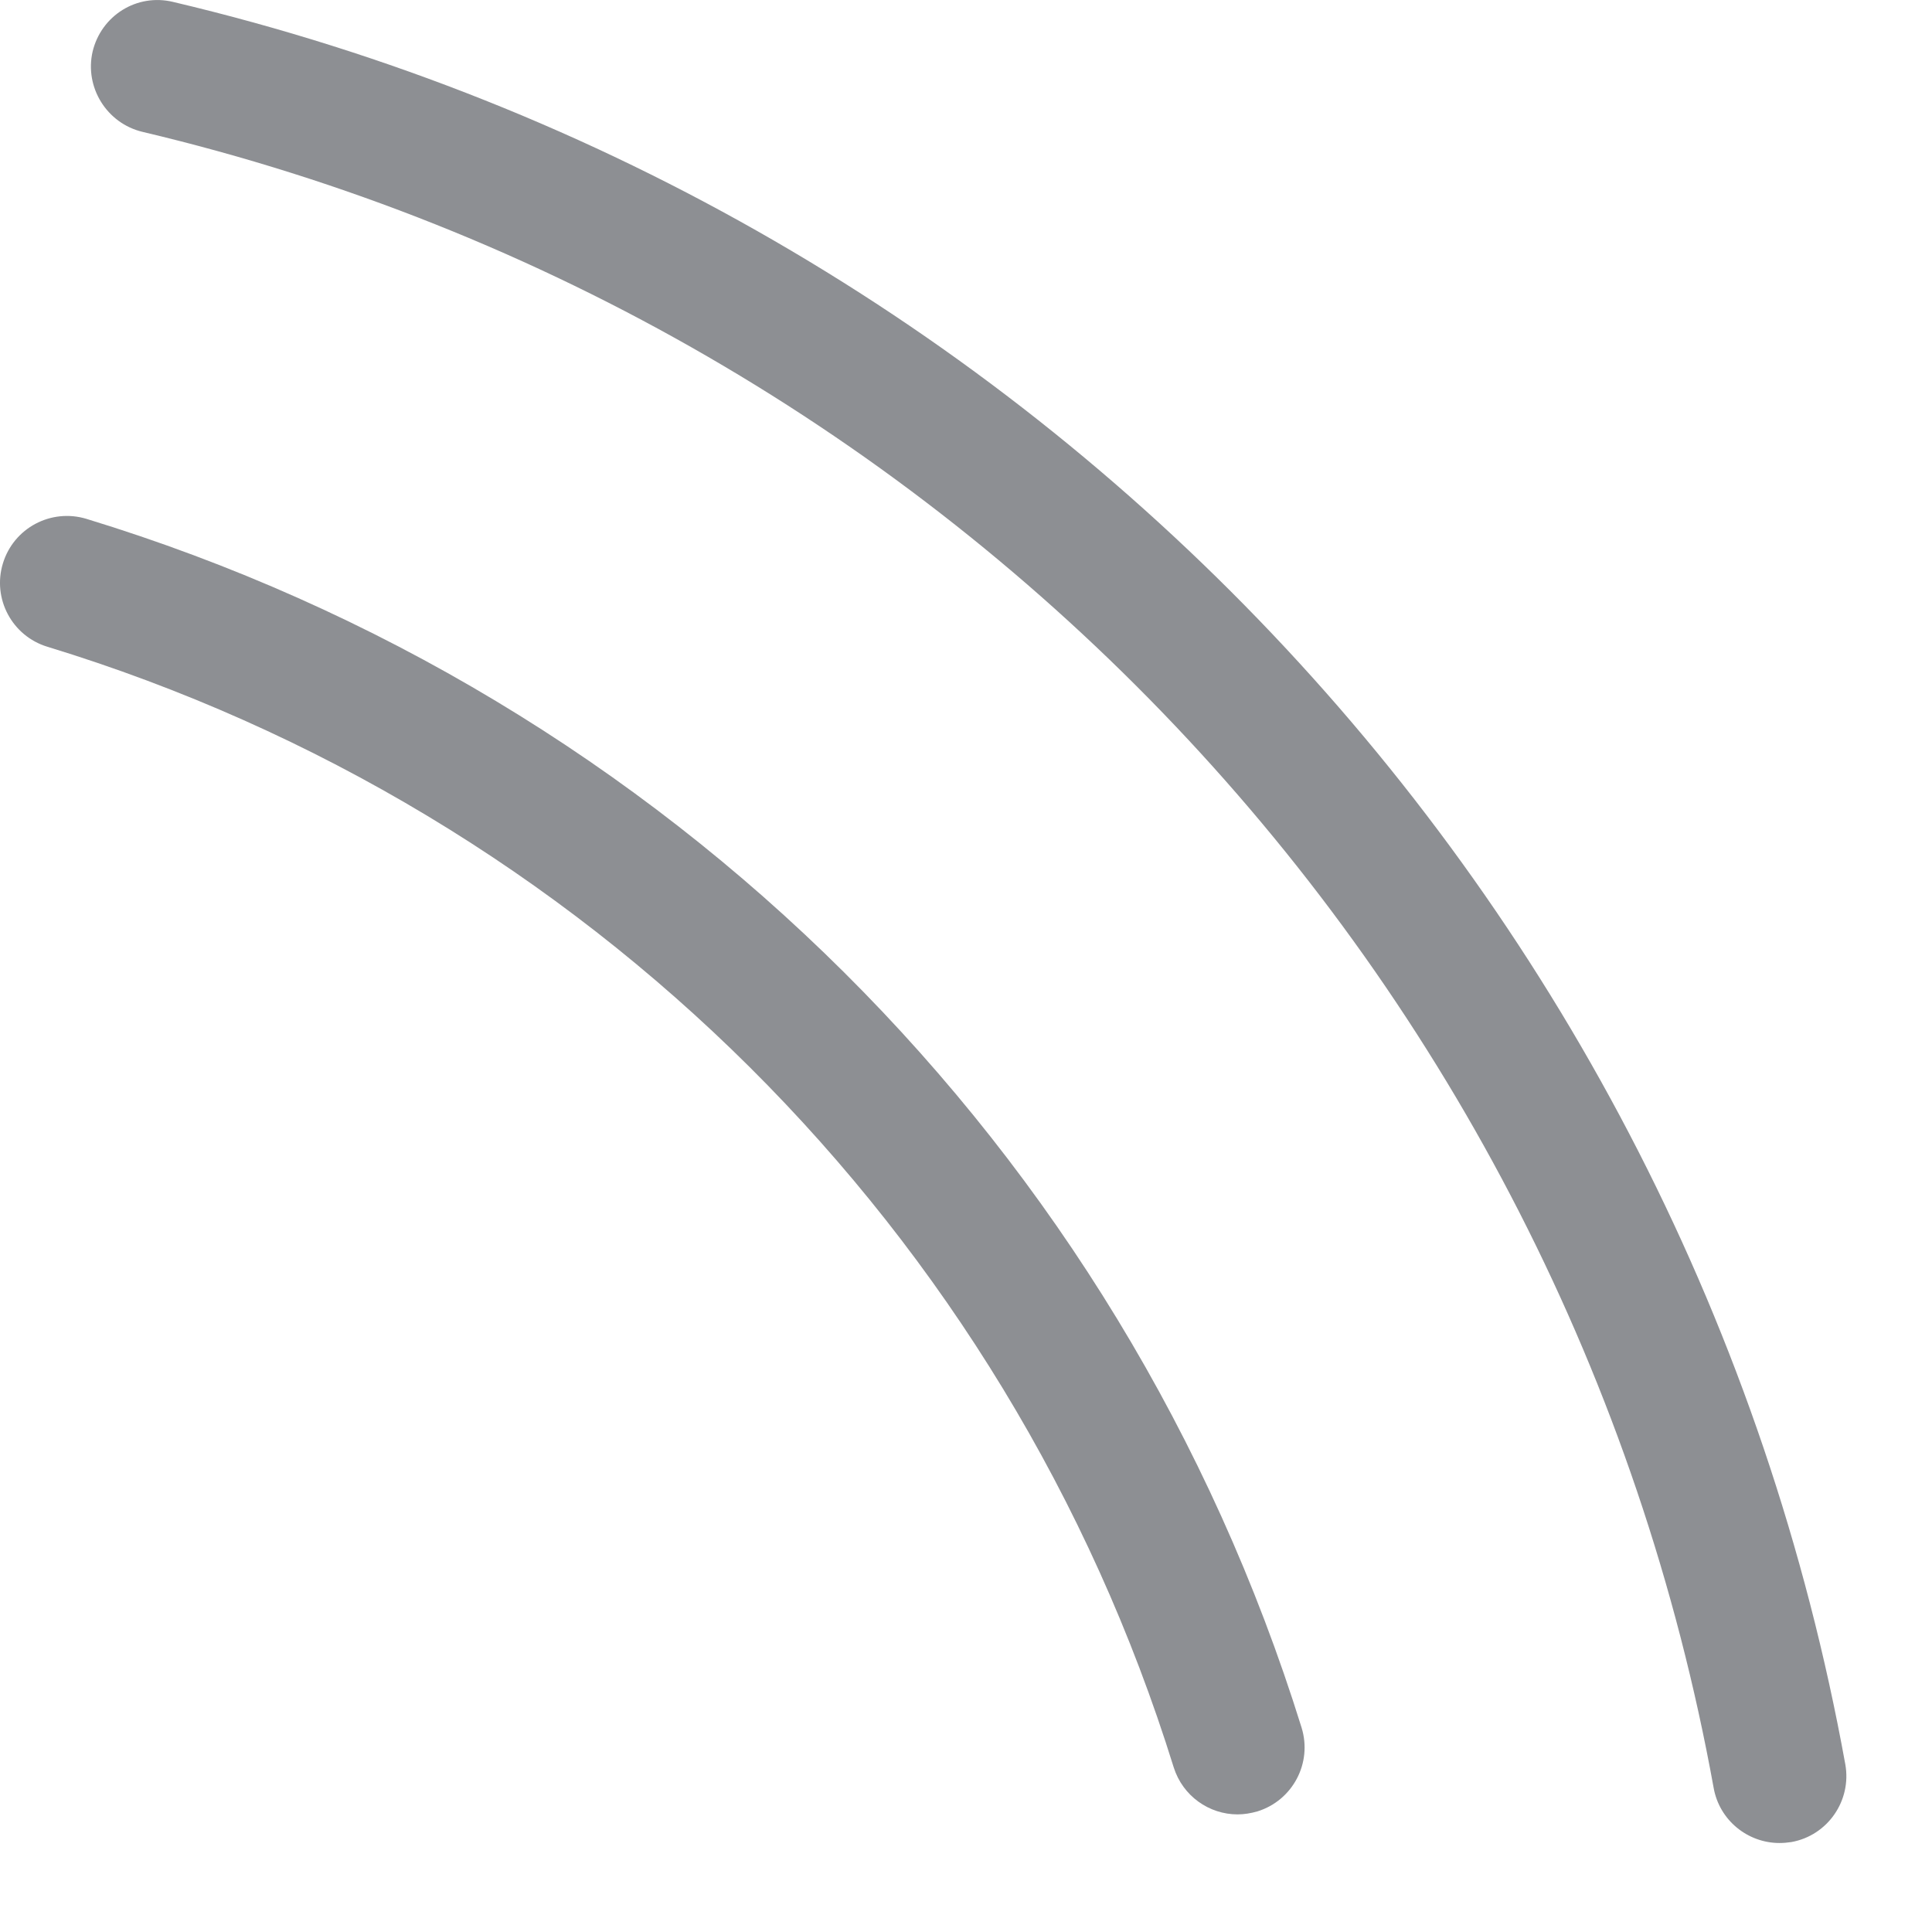
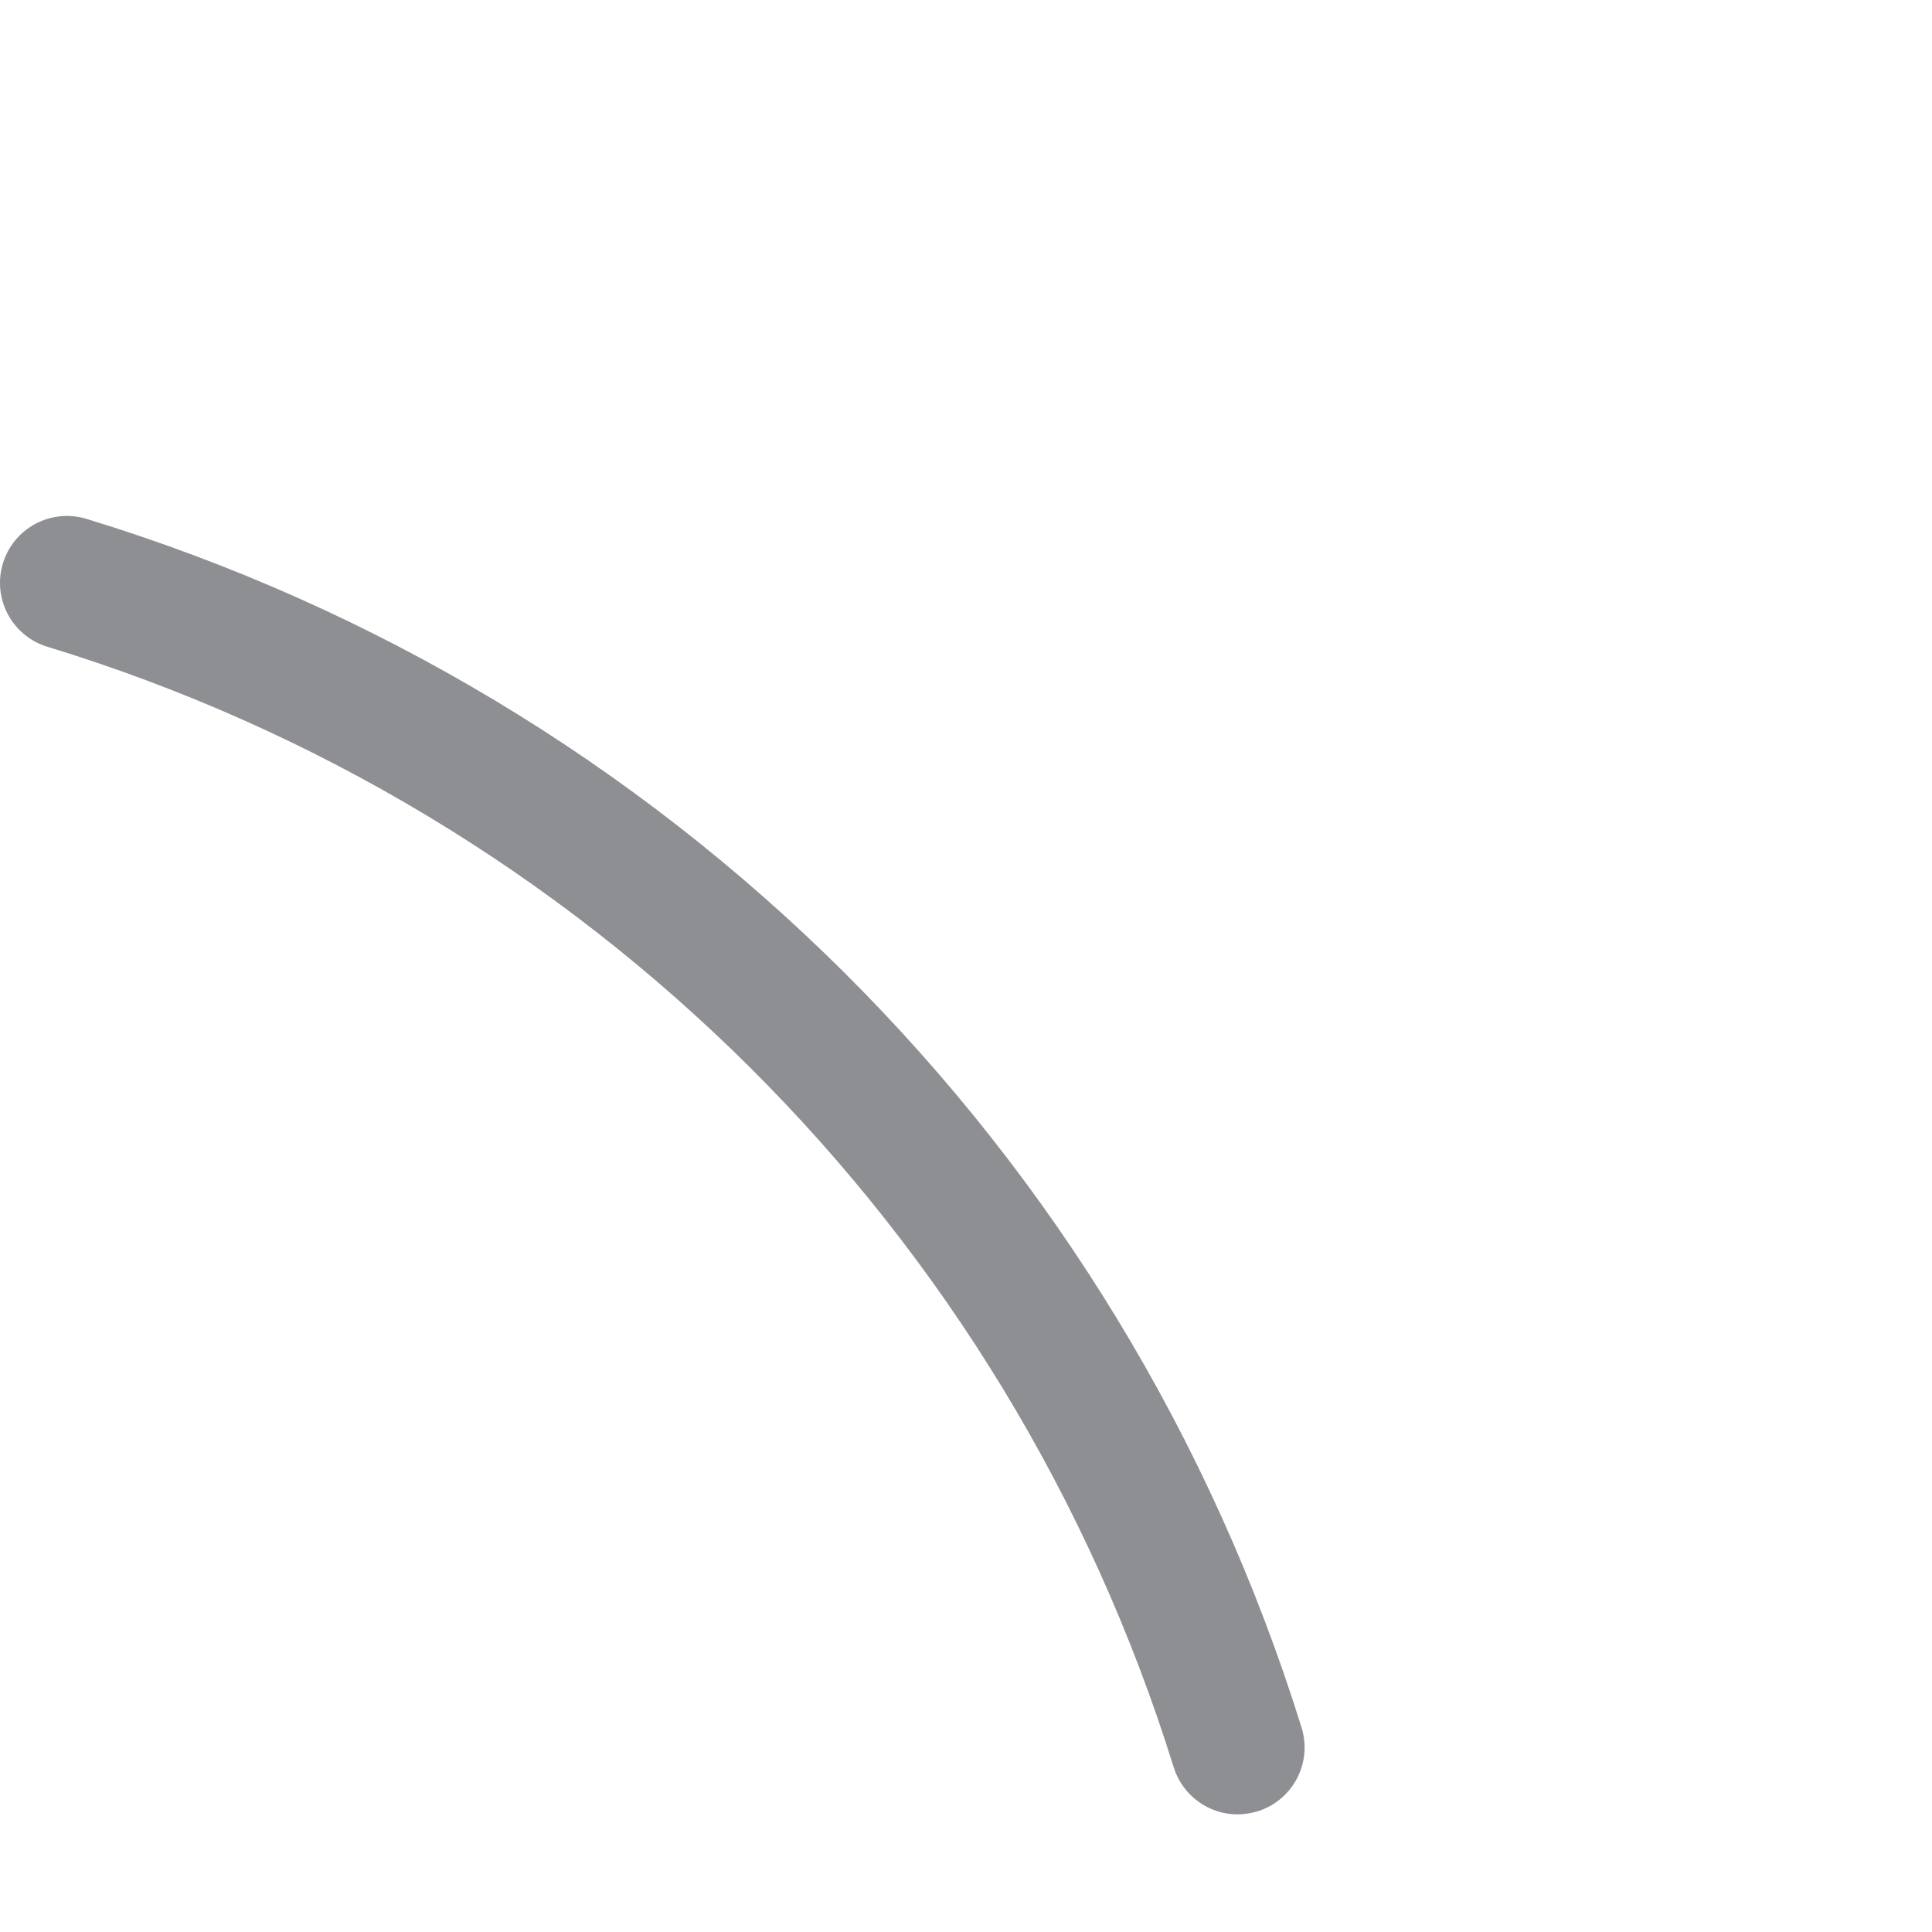
<svg xmlns="http://www.w3.org/2000/svg" width="16" height="16" viewBox="0 0 16 16" fill="none">
-   <path d="M0.392 5.356C4.849 6.717 8.337 10.186 9.72 14.636C9.795 14.874 10.013 15.026 10.249 15.026C10.303 15.026 10.358 15.017 10.414 15.001C10.706 14.91 10.87 14.6 10.779 14.307C9.286 9.507 5.523 5.765 0.716 4.297C0.422 4.208 0.113 4.373 0.024 4.666C-0.065 4.958 0.1 5.267 0.392 5.356Z" fill="#8D8F93" />
-   <path d="M1.18 1.092C7.861 2.673 12.968 8.056 14.192 14.808C14.24 15.075 14.474 15.263 14.737 15.263C14.77 15.263 14.803 15.26 14.836 15.255C15.136 15.201 15.336 14.912 15.282 14.611C13.979 7.425 8.544 1.697 1.434 0.016C1.132 -0.057 0.838 0.13 0.767 0.427C0.699 0.722 0.883 1.021 1.18 1.092Z" fill="#8D8F93" />
+   <path d="M0.392 5.356C4.849 6.717 8.337 10.186 9.72 14.636C9.795 14.874 10.013 15.026 10.249 15.026C10.303 15.026 10.358 15.017 10.414 15.001C10.706 14.91 10.87 14.6 10.779 14.307C9.286 9.507 5.523 5.765 0.716 4.297C0.422 4.208 0.113 4.373 0.024 4.666C-0.065 4.958 0.1 5.267 0.392 5.356" fill="#8D8F93" />
</svg>